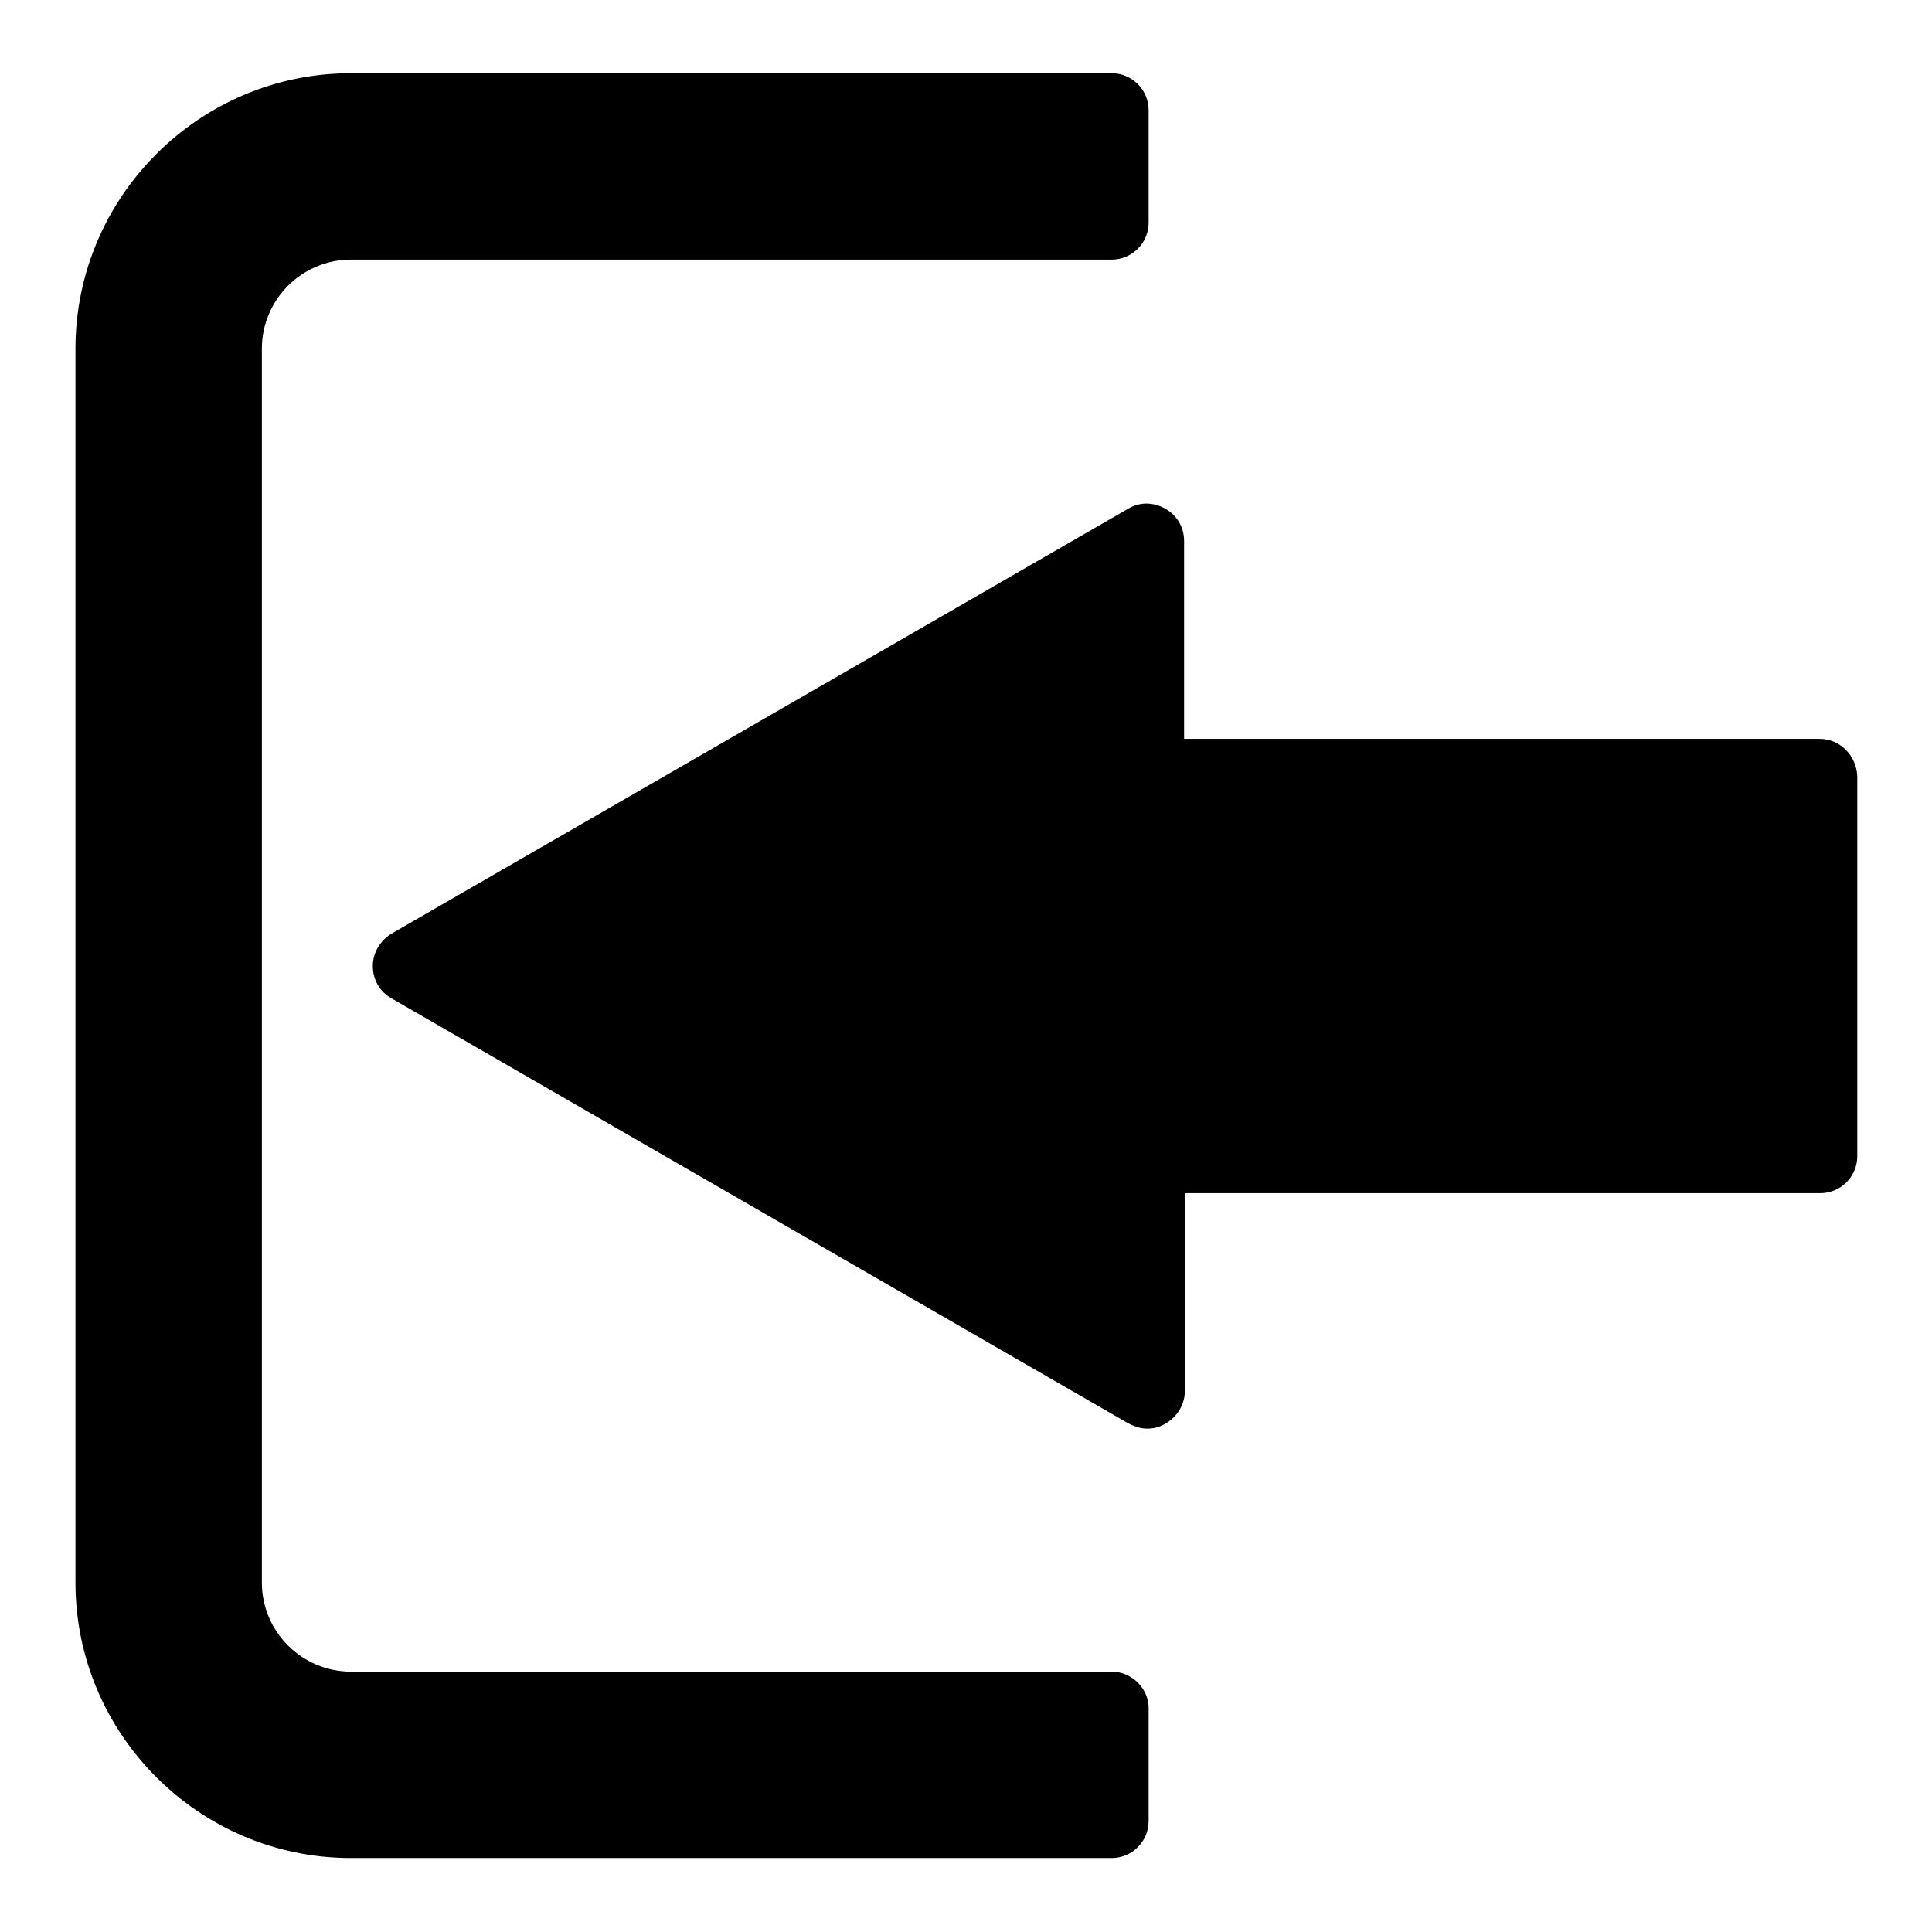
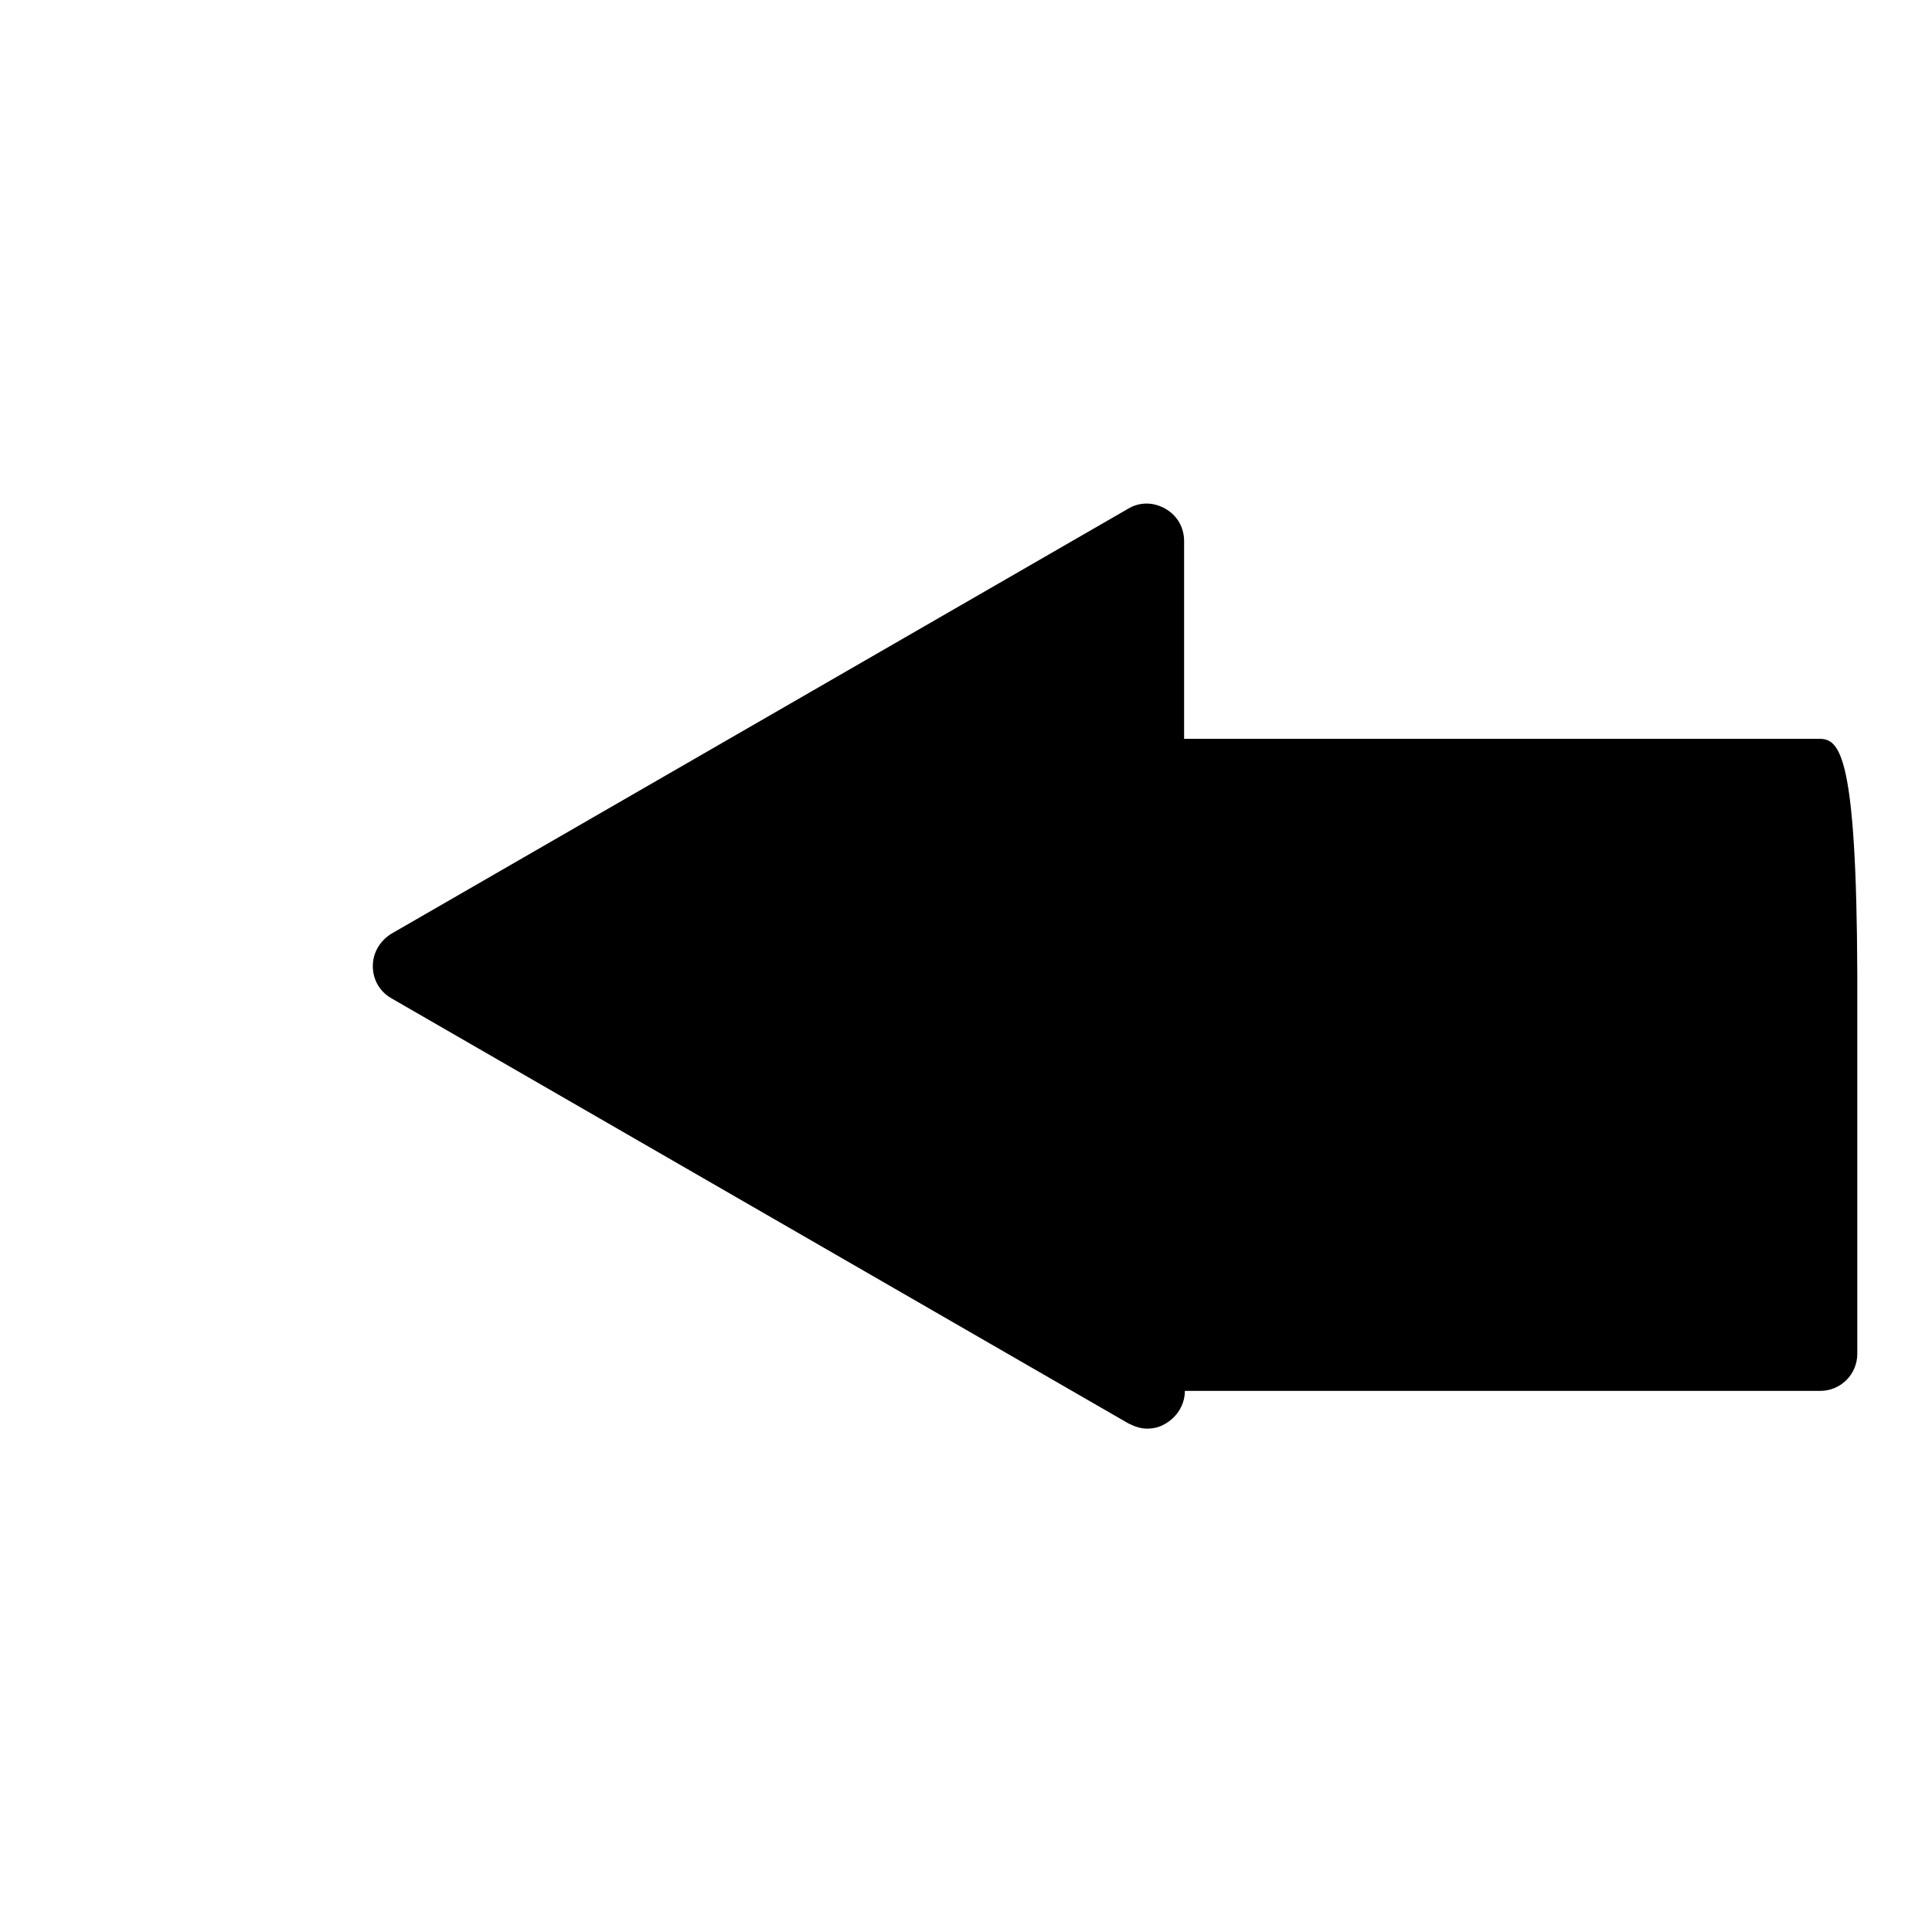
<svg xmlns="http://www.w3.org/2000/svg" version="1.1" x="0px" y="0px" viewBox="0 0 256 256" enable-background="new 0 0 256 256" xml:space="preserve">
  <g>
    <g>
      <g>
        <g>
-           <path fill="#000000" d="M241.1,97.9h-84.2V71.7c0-1.8-0.9-3.4-2.5-4.3s-3.4-0.9-4.9,0l-97.6,56.3c-1.5,0.9-2.5,2.5-2.5,4.3s0.9,3.4,2.5,4.3l97.6,56.3c0.8,0.4,1.6,0.7,2.5,0.7c0.9,0,1.7-0.2,2.5-0.7c1.5-0.9,2.5-2.5,2.5-4.3v-26.2h84.2c2.7,0,4.9-2.2,4.9-4.9v-50.3C246,100.1,243.8,97.9,241.1,97.9z" />
-           <path fill="#000000" d="M147.3,221.5H46.5c-6.5,0-11.8-5.3-11.8-11.8V46.2c0-6.5,5.3-11.8,11.8-11.8h100.8c2.7,0,4.9-2.2,4.9-4.9V14.6c0-2.7-2.2-4.9-4.9-4.9H46.5C26.4,9.7,10,26.1,10,46.2v163.5c0,20.1,16.4,36.5,36.5,36.5h100.8c2.7,0,4.9-2.2,4.9-4.9v-14.8C152.3,223.8,150,221.5,147.3,221.5z" />
+           <path fill="#000000" d="M241.1,97.9h-84.2V71.7c0-1.8-0.9-3.4-2.5-4.3s-3.4-0.9-4.9,0l-97.6,56.3c-1.5,0.9-2.5,2.5-2.5,4.3s0.9,3.4,2.5,4.3l97.6,56.3c0.8,0.4,1.6,0.7,2.5,0.7c0.9,0,1.7-0.2,2.5-0.7c1.5-0.9,2.5-2.5,2.5-4.3h84.2c2.7,0,4.9-2.2,4.9-4.9v-50.3C246,100.1,243.8,97.9,241.1,97.9z" />
        </g>
      </g>
      <g />
      <g />
      <g />
      <g />
      <g />
      <g />
      <g />
      <g />
      <g />
      <g />
      <g />
      <g />
      <g />
      <g />
      <g />
    </g>
  </g>
</svg>